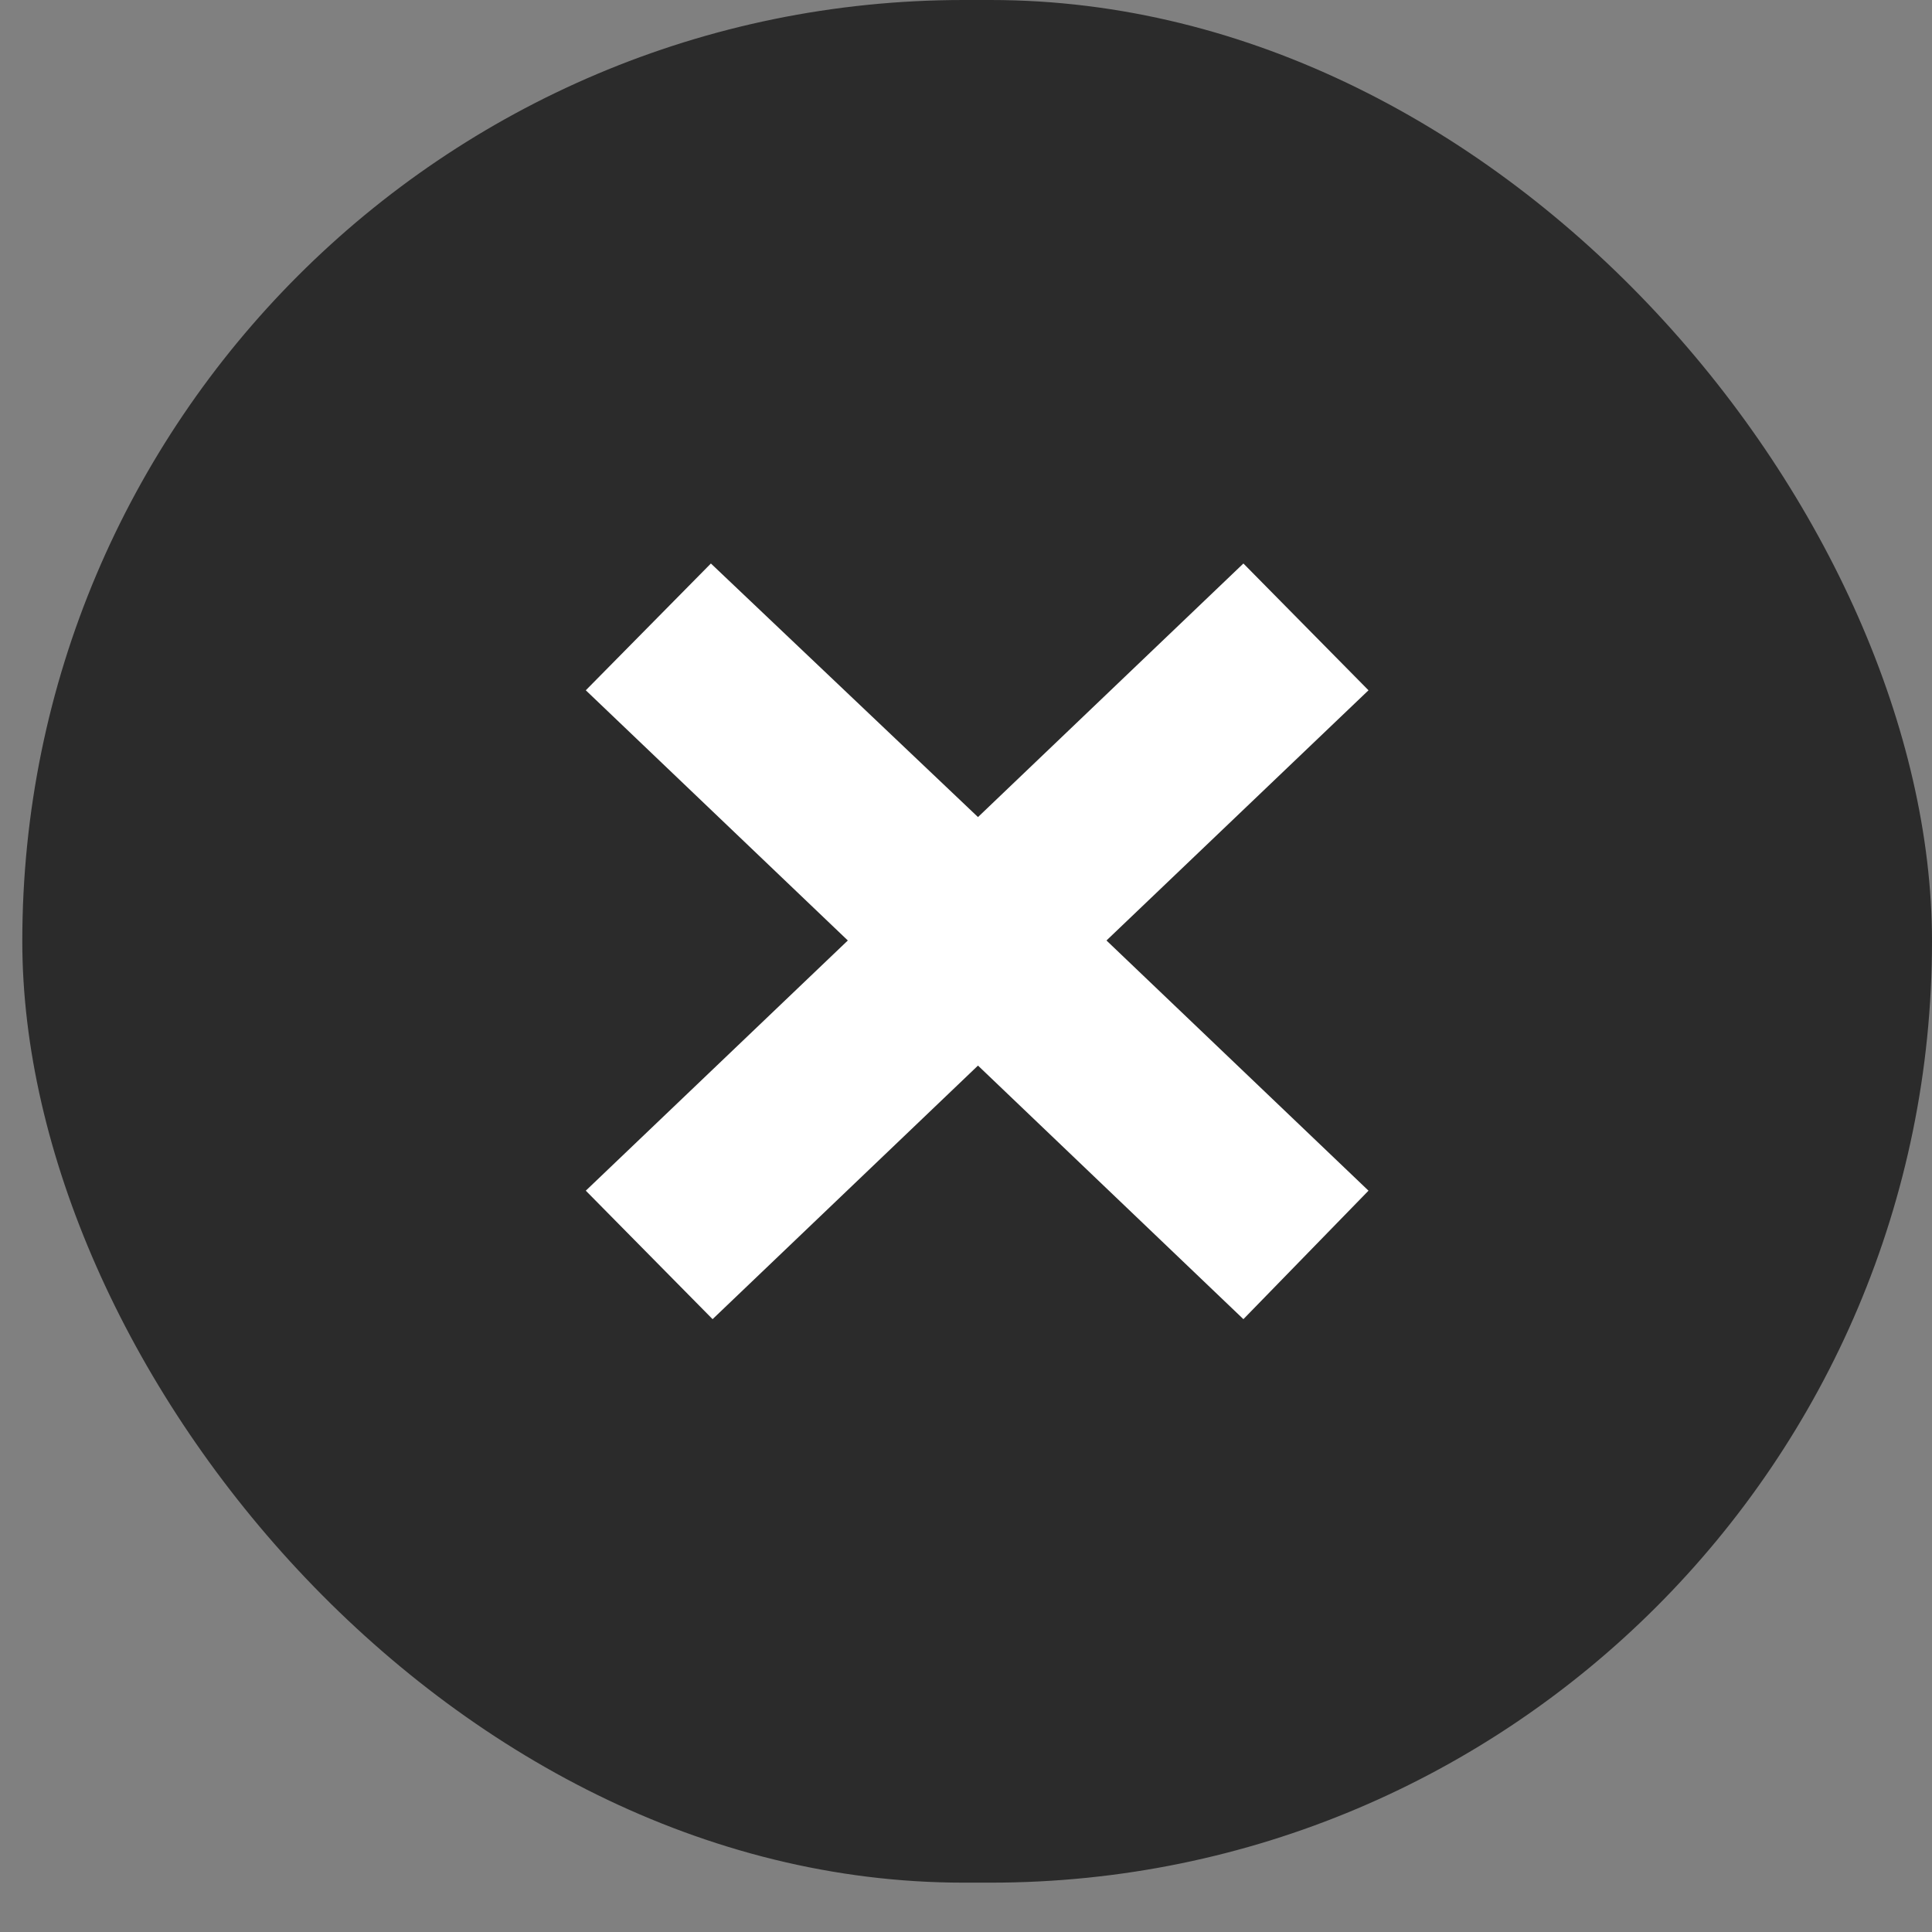
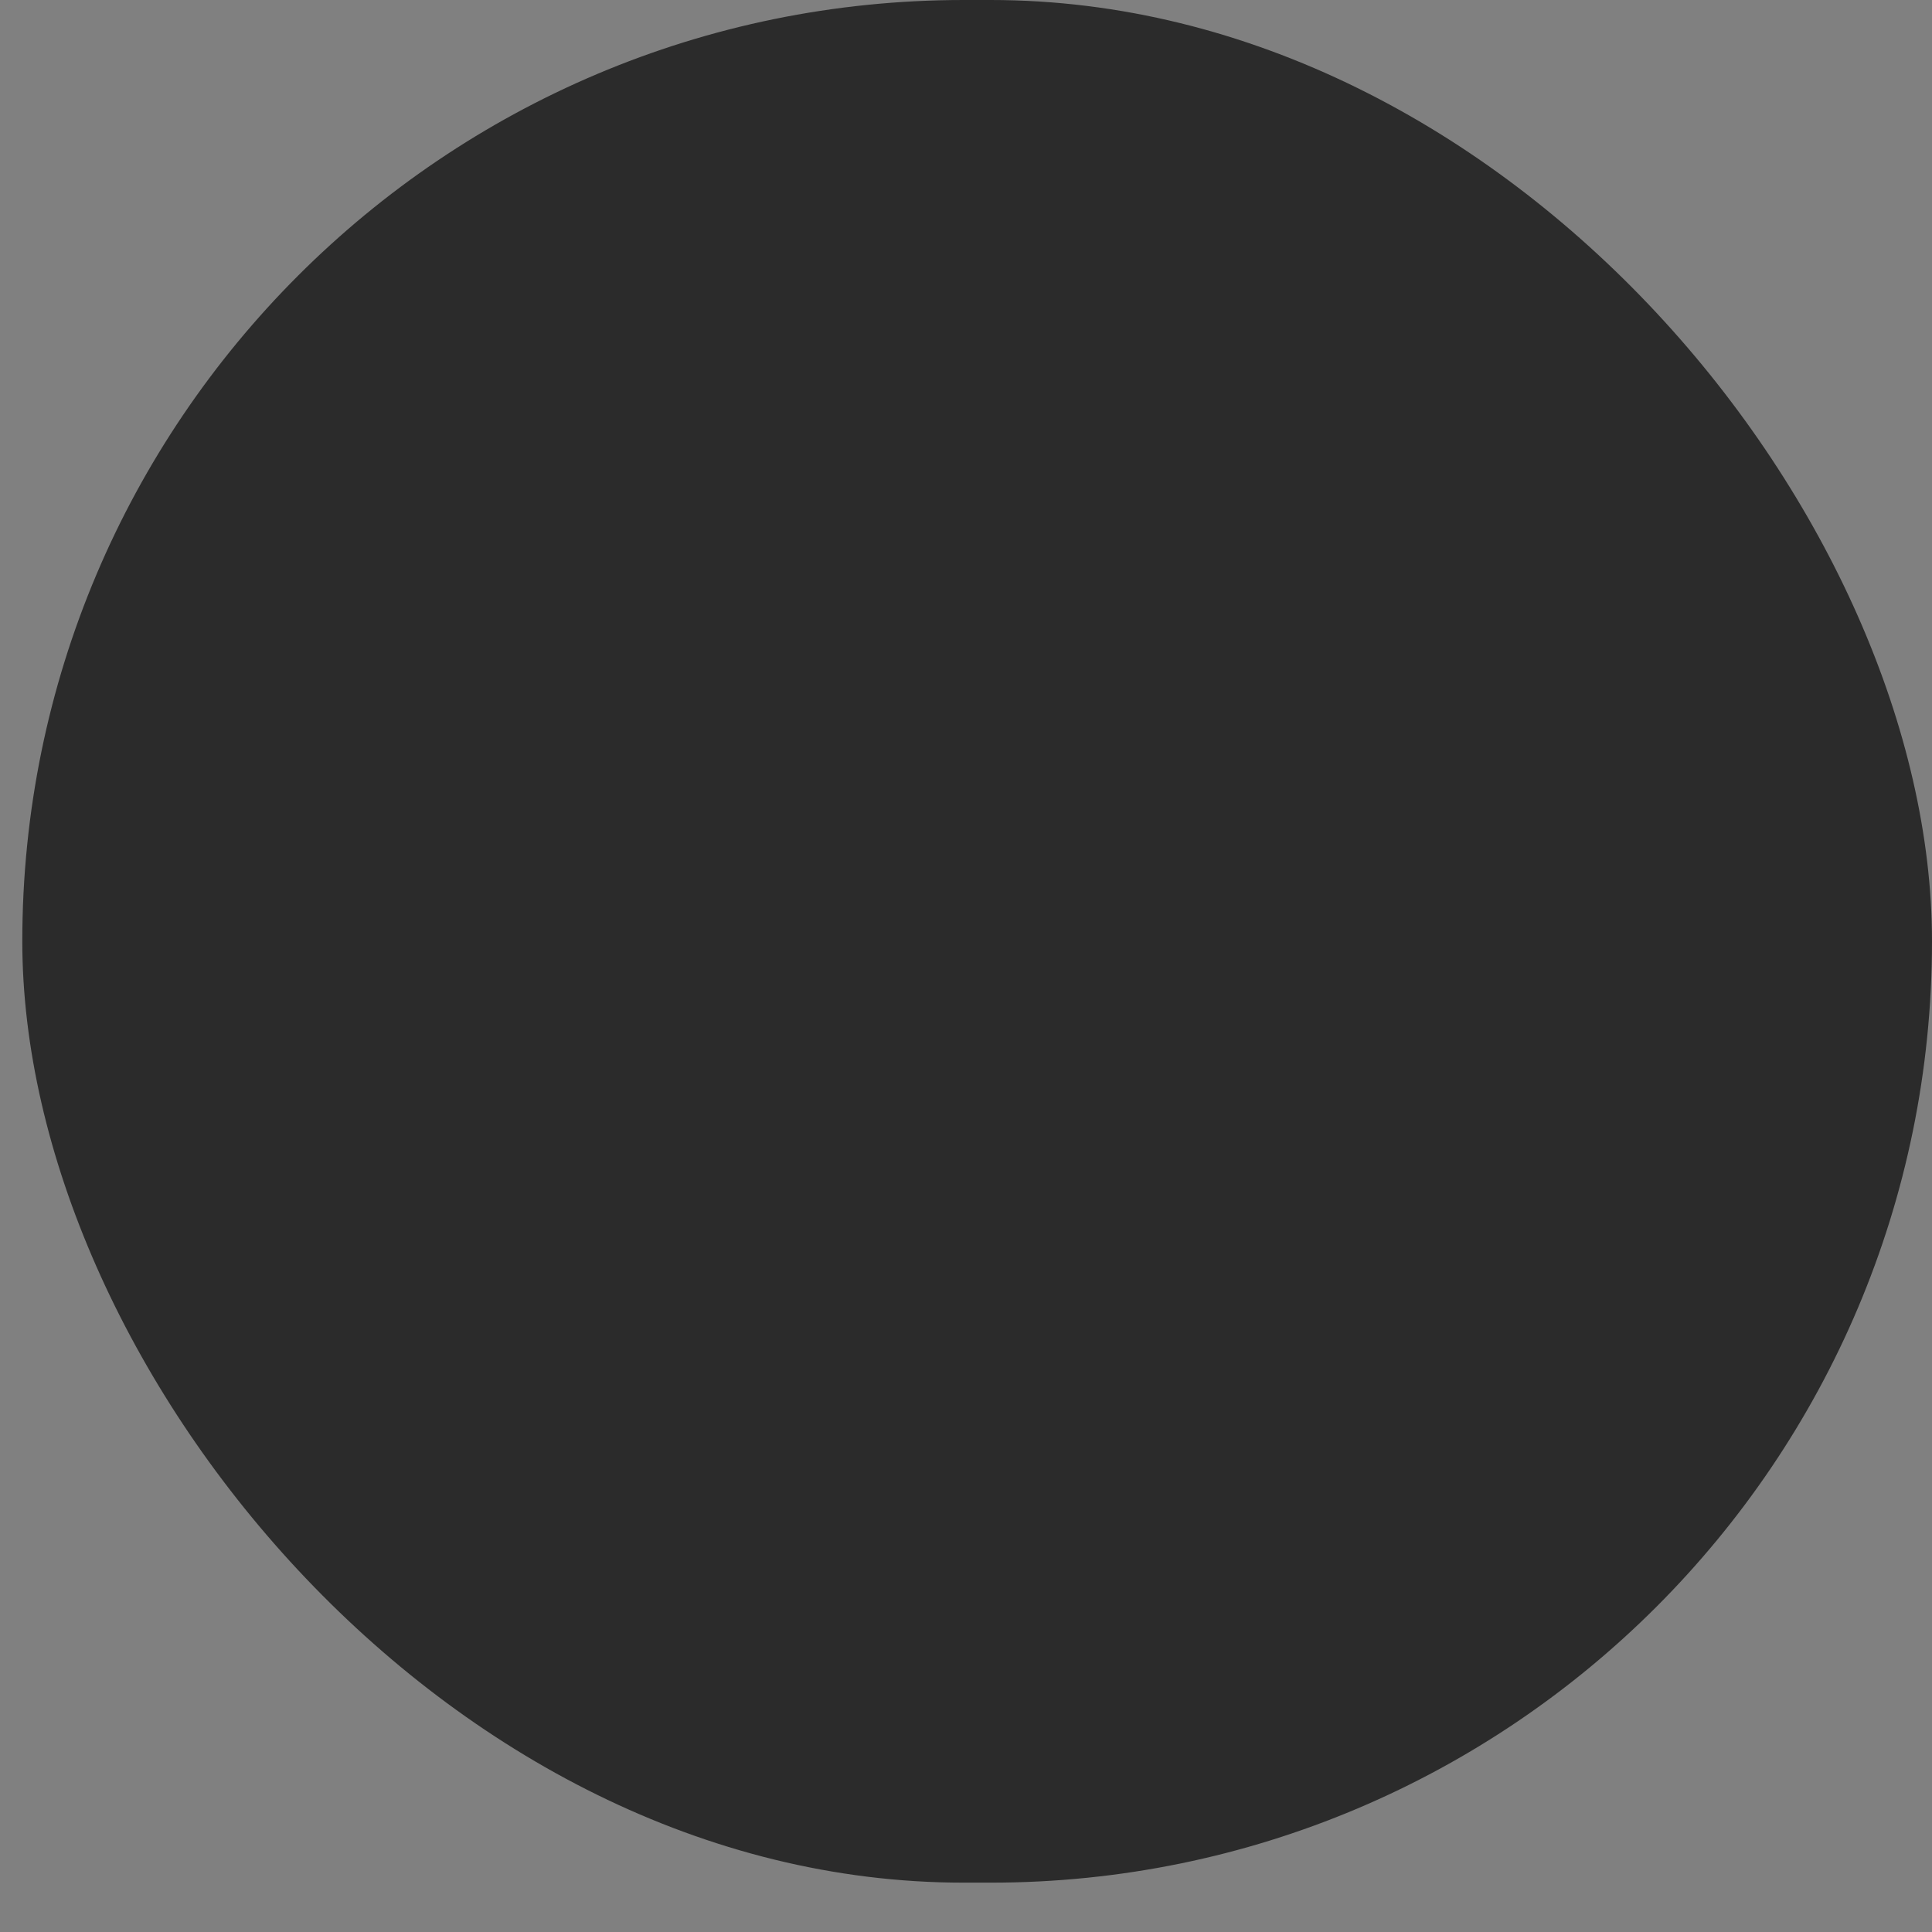
<svg xmlns="http://www.w3.org/2000/svg" width="24" height="24" viewBox="0 0 24 24" fill="none">
  <rect x="0" y="0" width="24" height="24" fill="#808080" stroke="none" />
  <rect x="0.277" width="23.723" height="23.387" rx="11.694" fill="#2B2B2B" />
-   <path d="M17 8.575L13.745 11.683L17 14.791L15.446 16.387L12.149 13.237L8.852 16.387L7.277 14.791L10.532 11.683L7.277 8.575L8.831 7L12.149 10.15L15.446 7L17 8.575Z" fill="white" />
</svg>